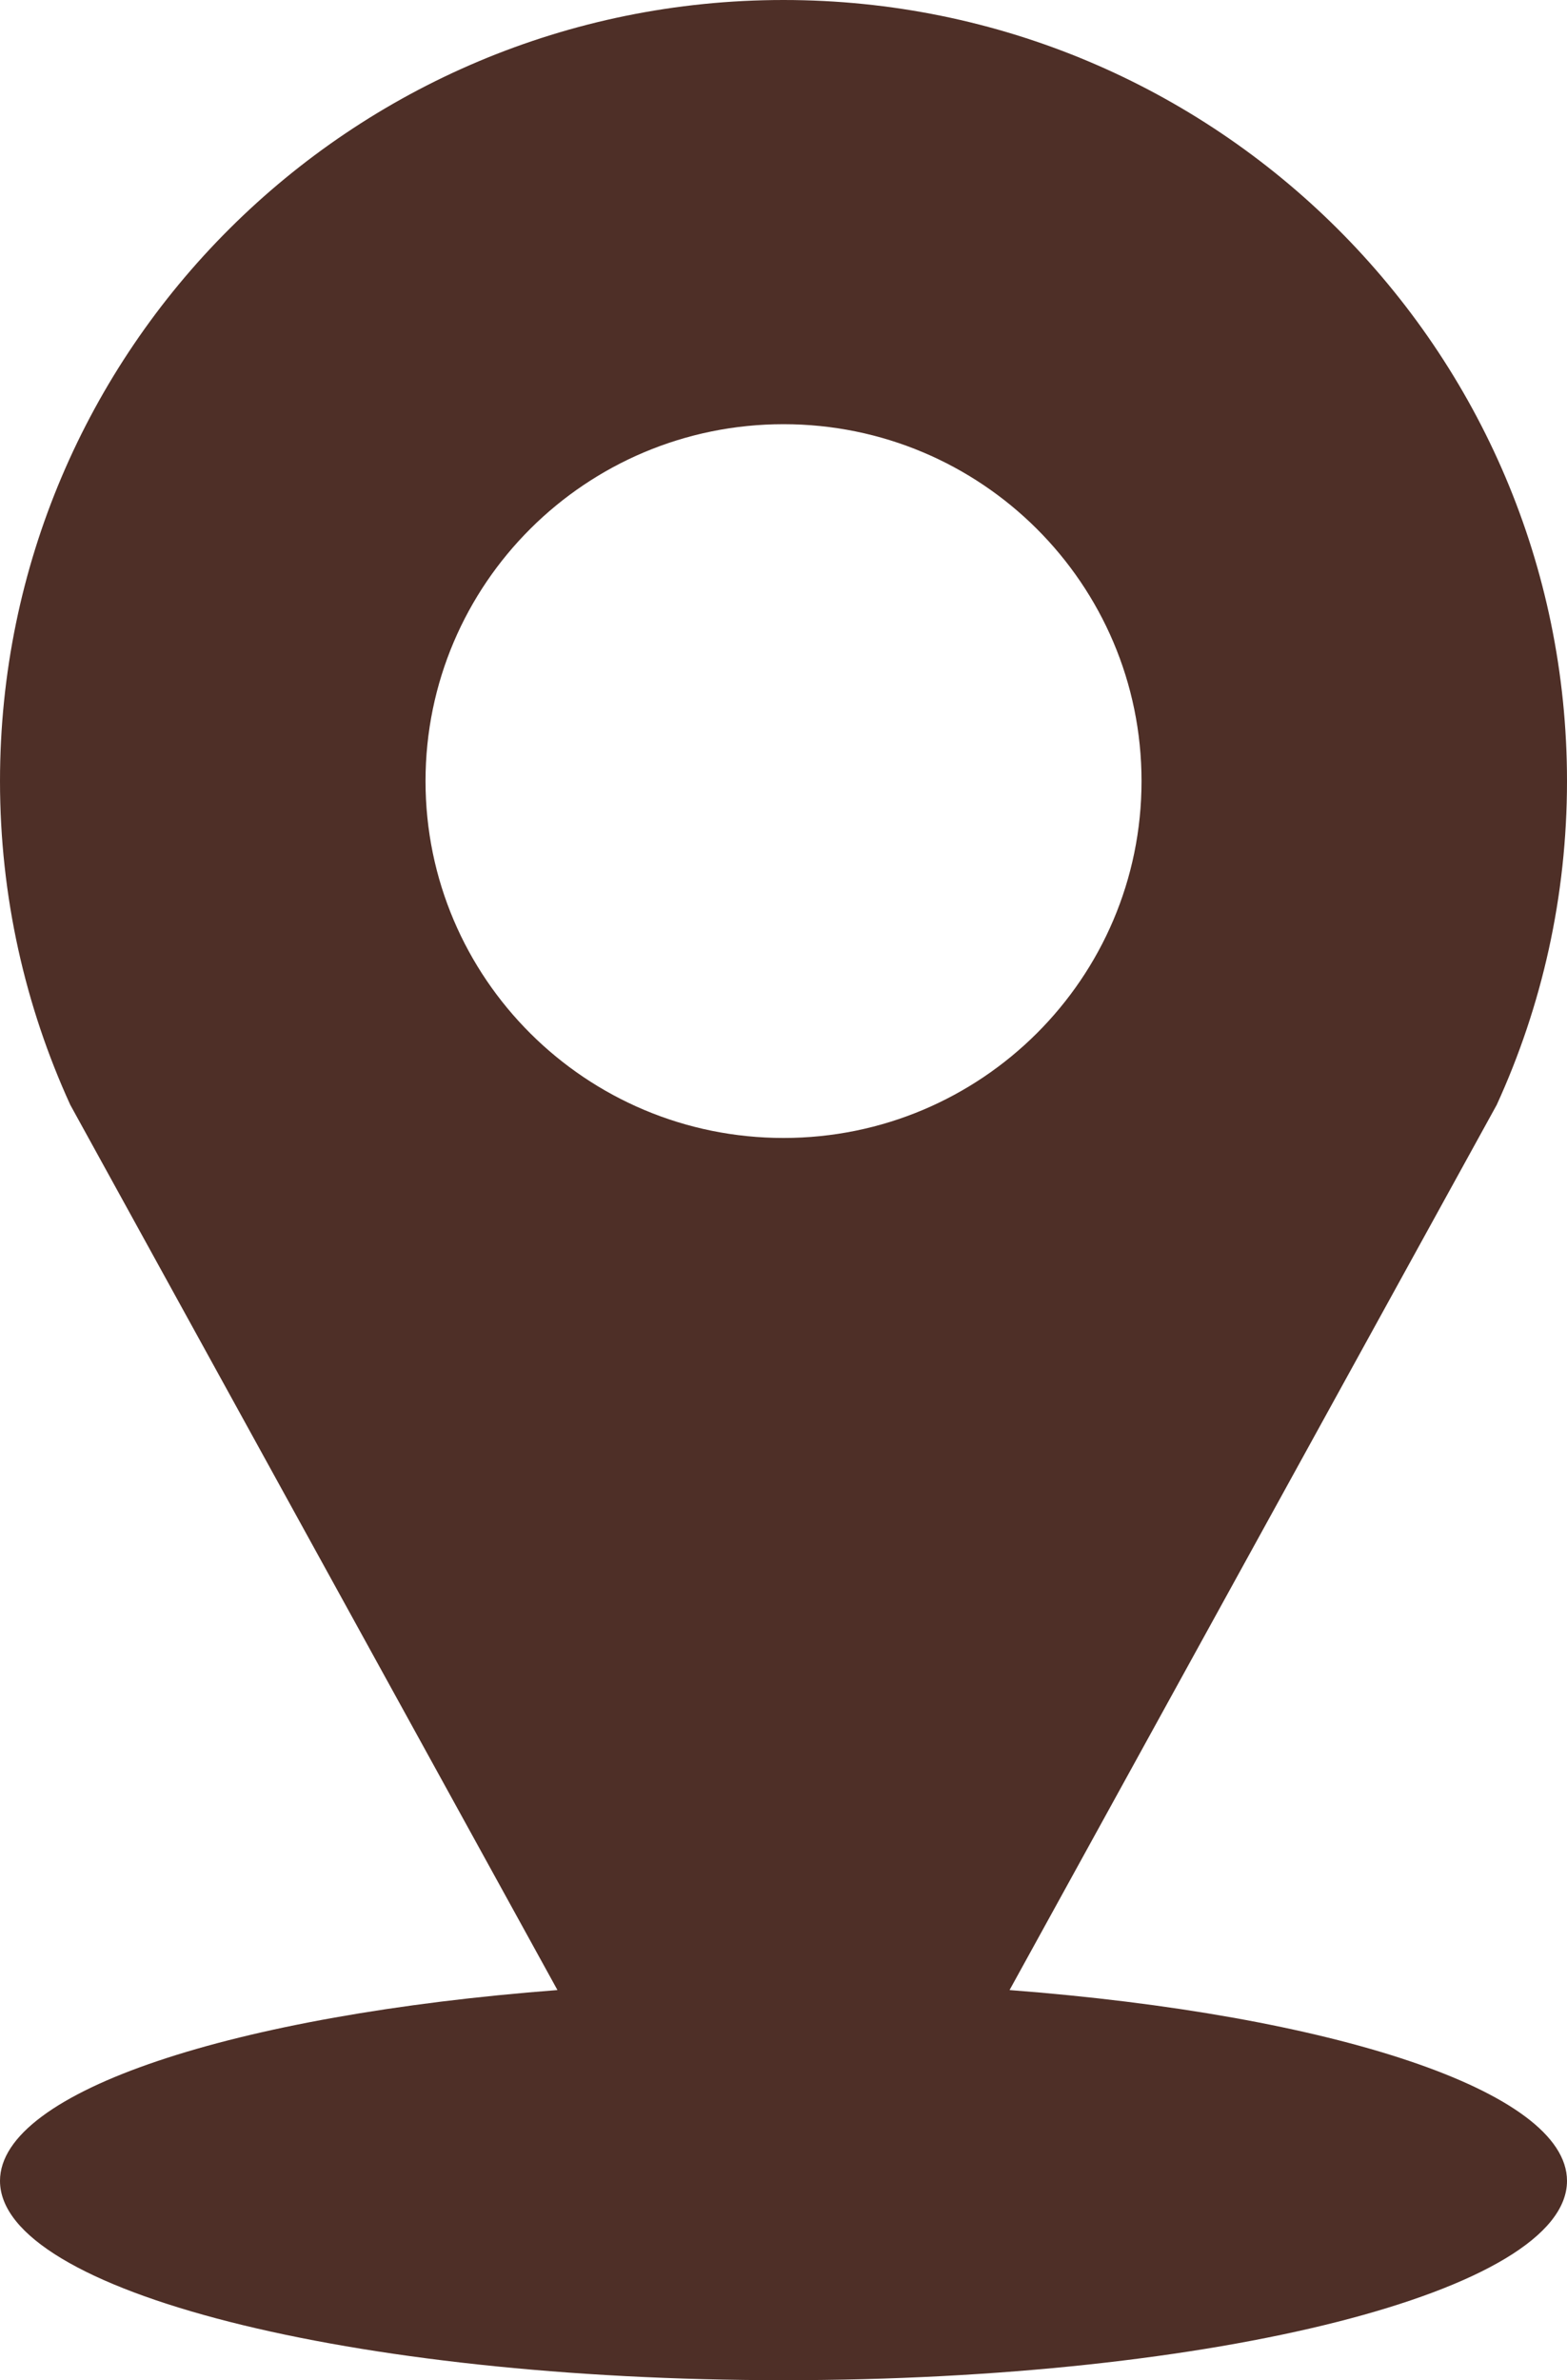
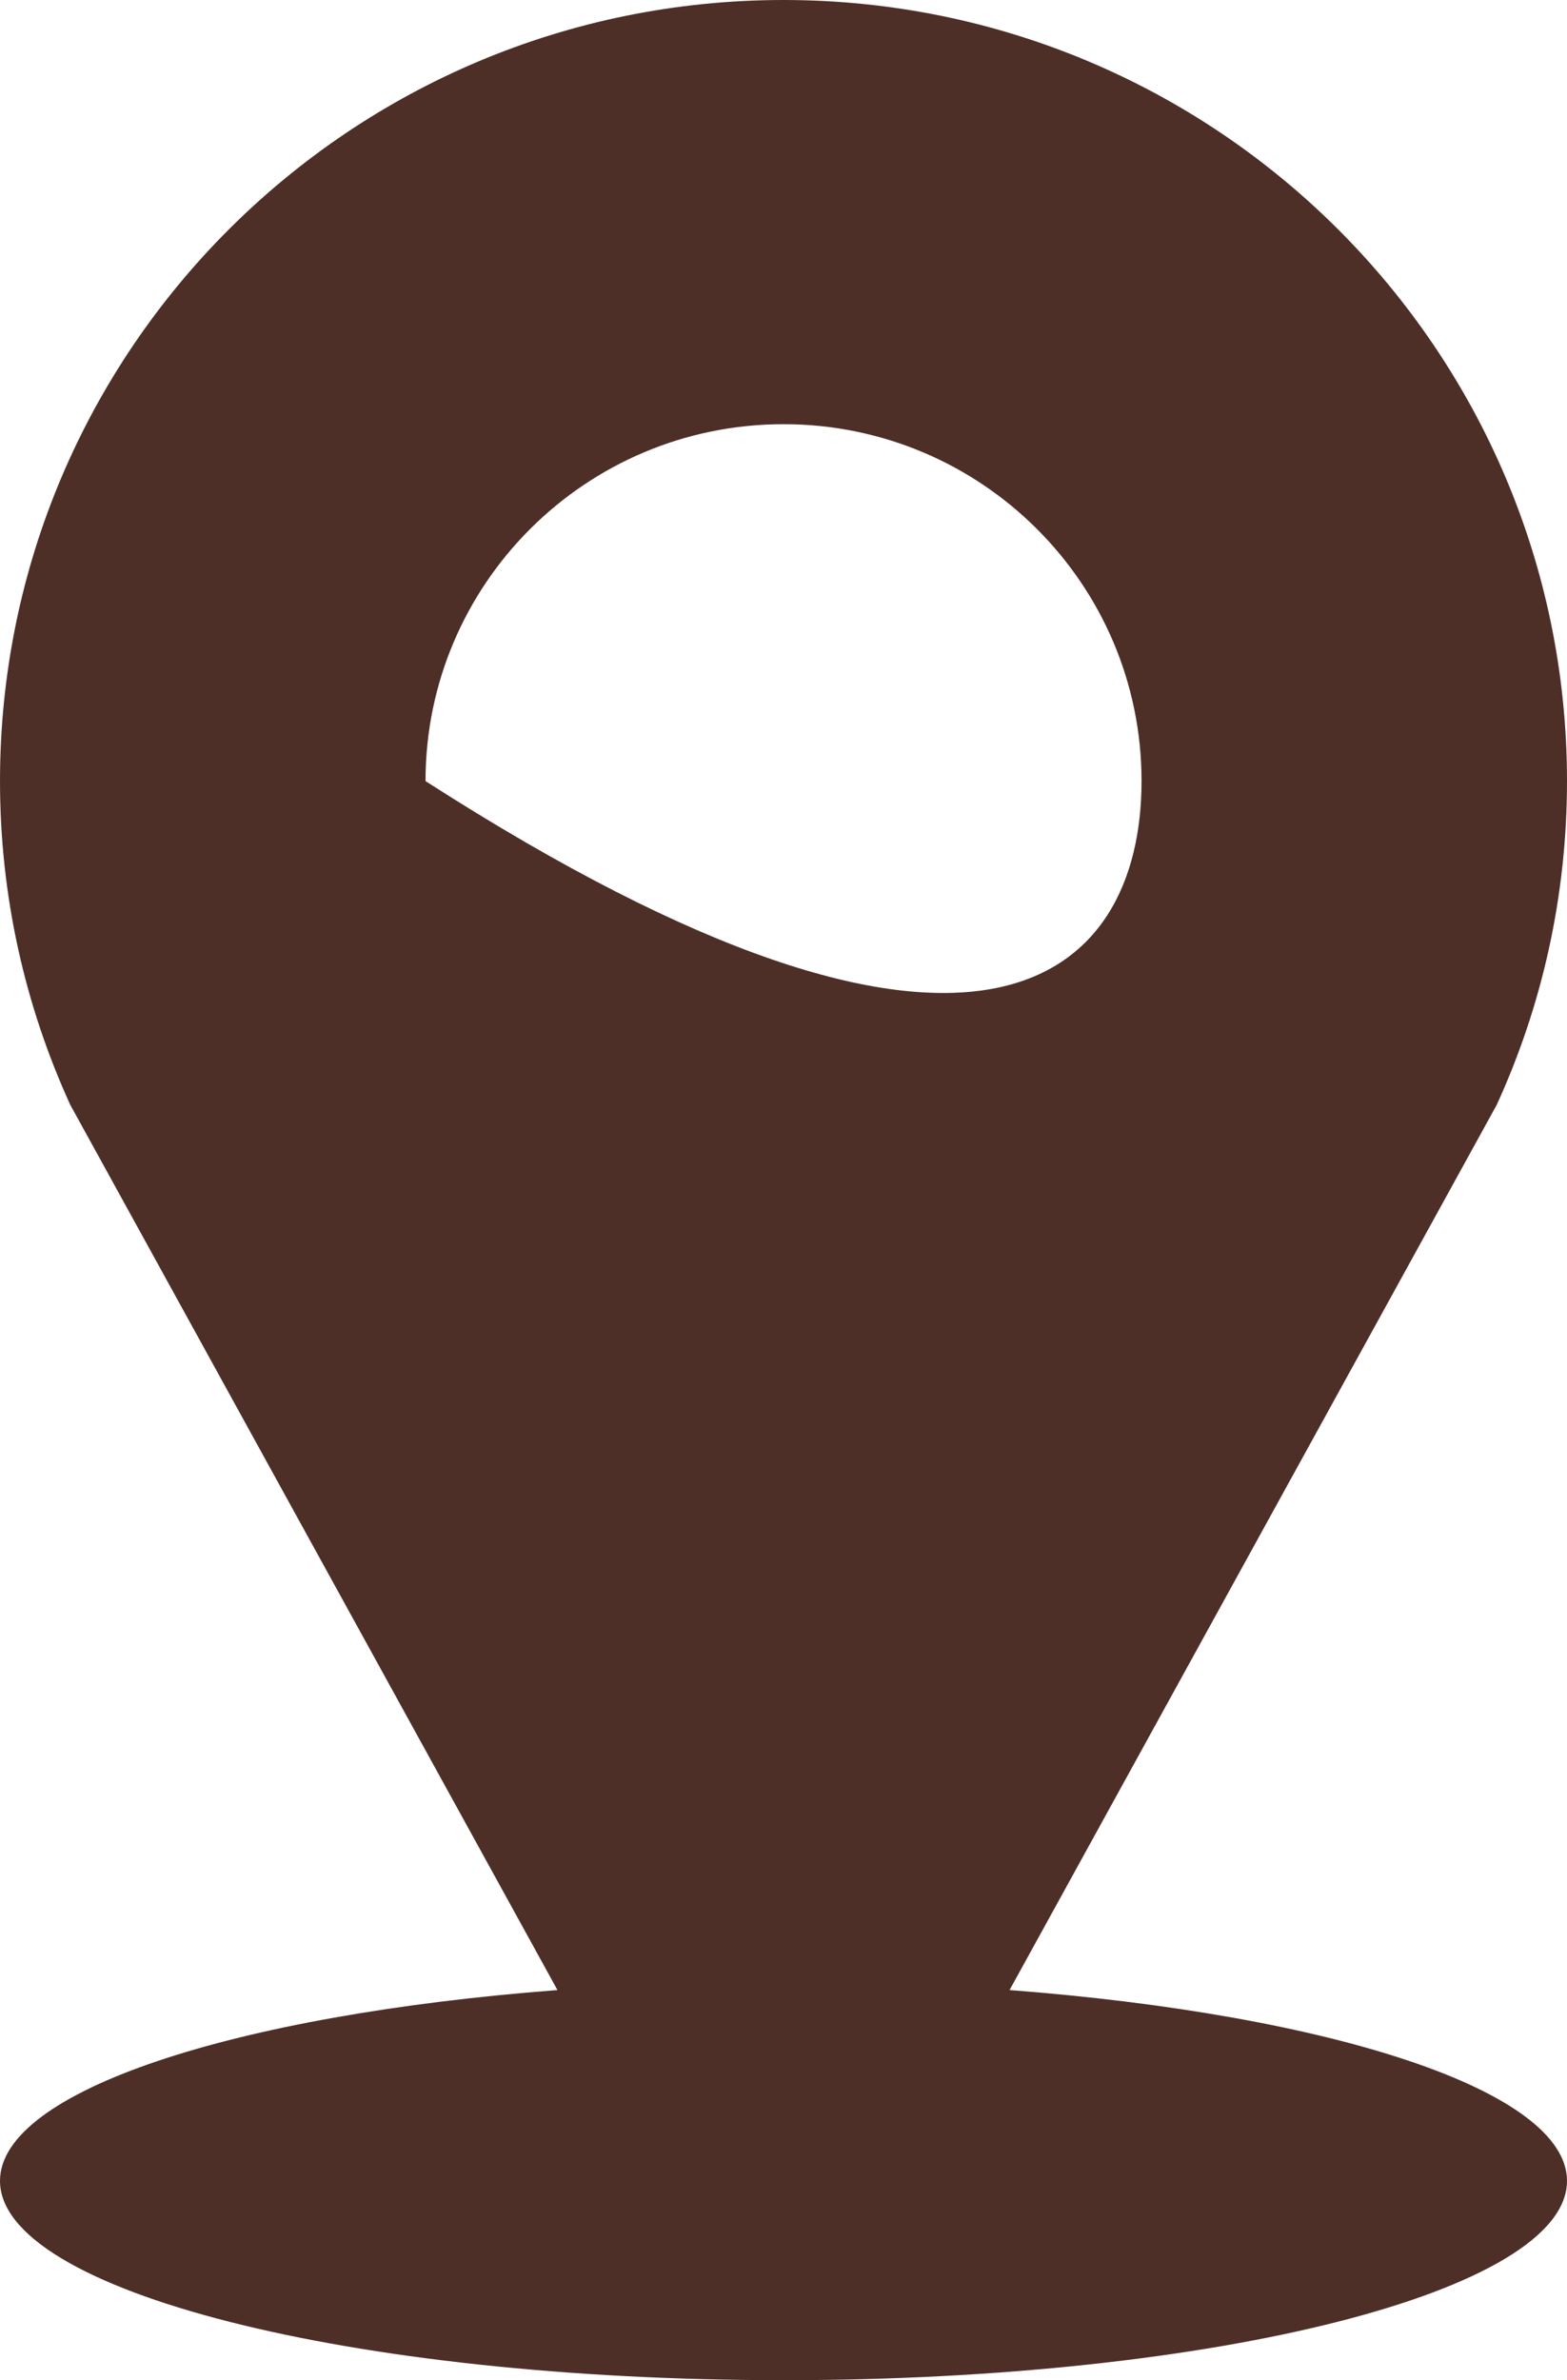
<svg xmlns="http://www.w3.org/2000/svg" width="27" height="41" viewBox="0 0 27 41" fill="none">
-   <path fill-rule="evenodd" clip-rule="evenodd" d="M1.211 19.032C0.434 17.332 5.74832e-05 15.444 5.74832e-05 13.455C5.74832e-05 6.024 6.044 0 13.5 0C20.956 0 27 6.024 27 13.455C27 15.444 26.567 17.333 25.789 19.032L17.395 34.28C22.952 34.705 27 36.016 27 37.567C27 39.463 20.956 41 13.5 41C6.044 41 0 39.463 0 37.567C0 36.016 4.048 34.705 9.605 34.28L1.211 19.032ZM13.501 7.307C10.094 7.307 7.332 10.06 7.332 13.455C7.332 16.85 10.094 19.602 13.501 19.602C16.907 19.602 19.669 16.85 19.669 13.455C19.669 10.059 16.907 7.307 13.501 7.307Z" fill="#4E2F27" />
+   <path fill-rule="evenodd" clip-rule="evenodd" d="M1.211 19.032C0.434 17.332 5.74832e-05 15.444 5.74832e-05 13.455C5.74832e-05 6.024 6.044 0 13.5 0C20.956 0 27 6.024 27 13.455C27 15.444 26.567 17.333 25.789 19.032L17.395 34.28C22.952 34.705 27 36.016 27 37.567C27 39.463 20.956 41 13.5 41C6.044 41 0 39.463 0 37.567C0 36.016 4.048 34.705 9.605 34.28L1.211 19.032ZM13.501 7.307C10.094 7.307 7.332 10.06 7.332 13.455C16.907 19.602 19.669 16.85 19.669 13.455C19.669 10.059 16.907 7.307 13.501 7.307Z" fill="#4E2F27" />
</svg>